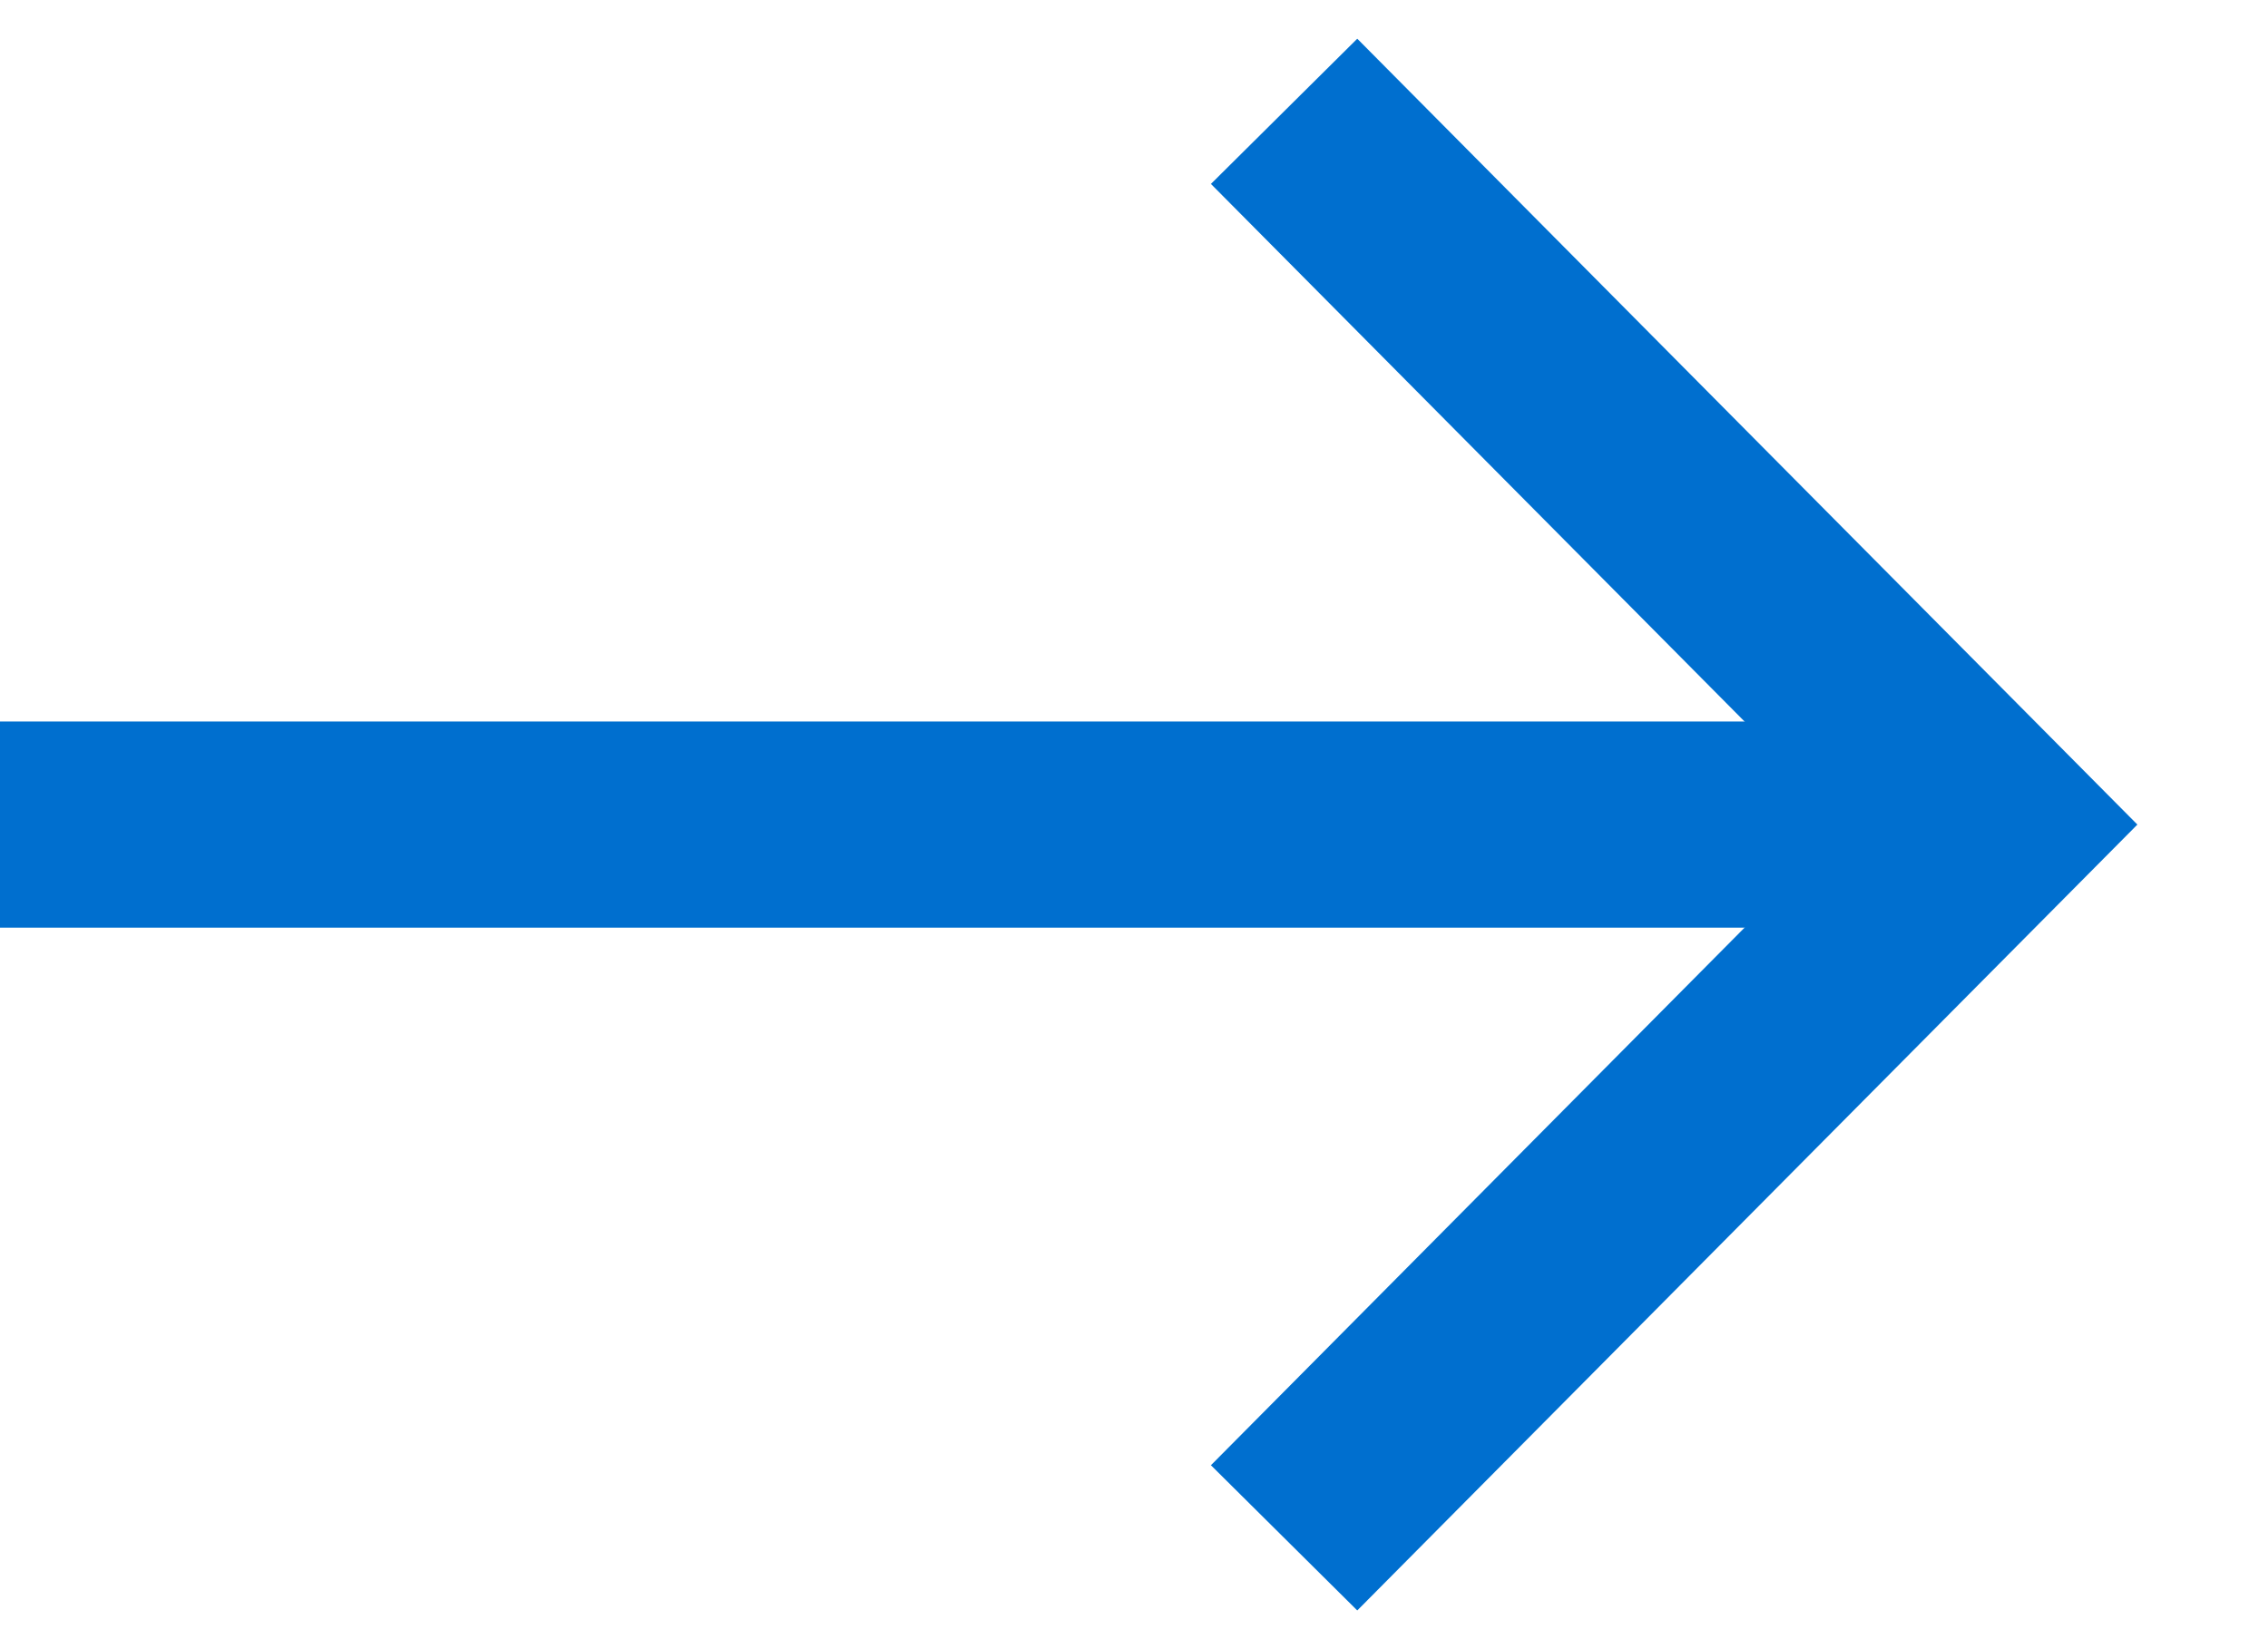
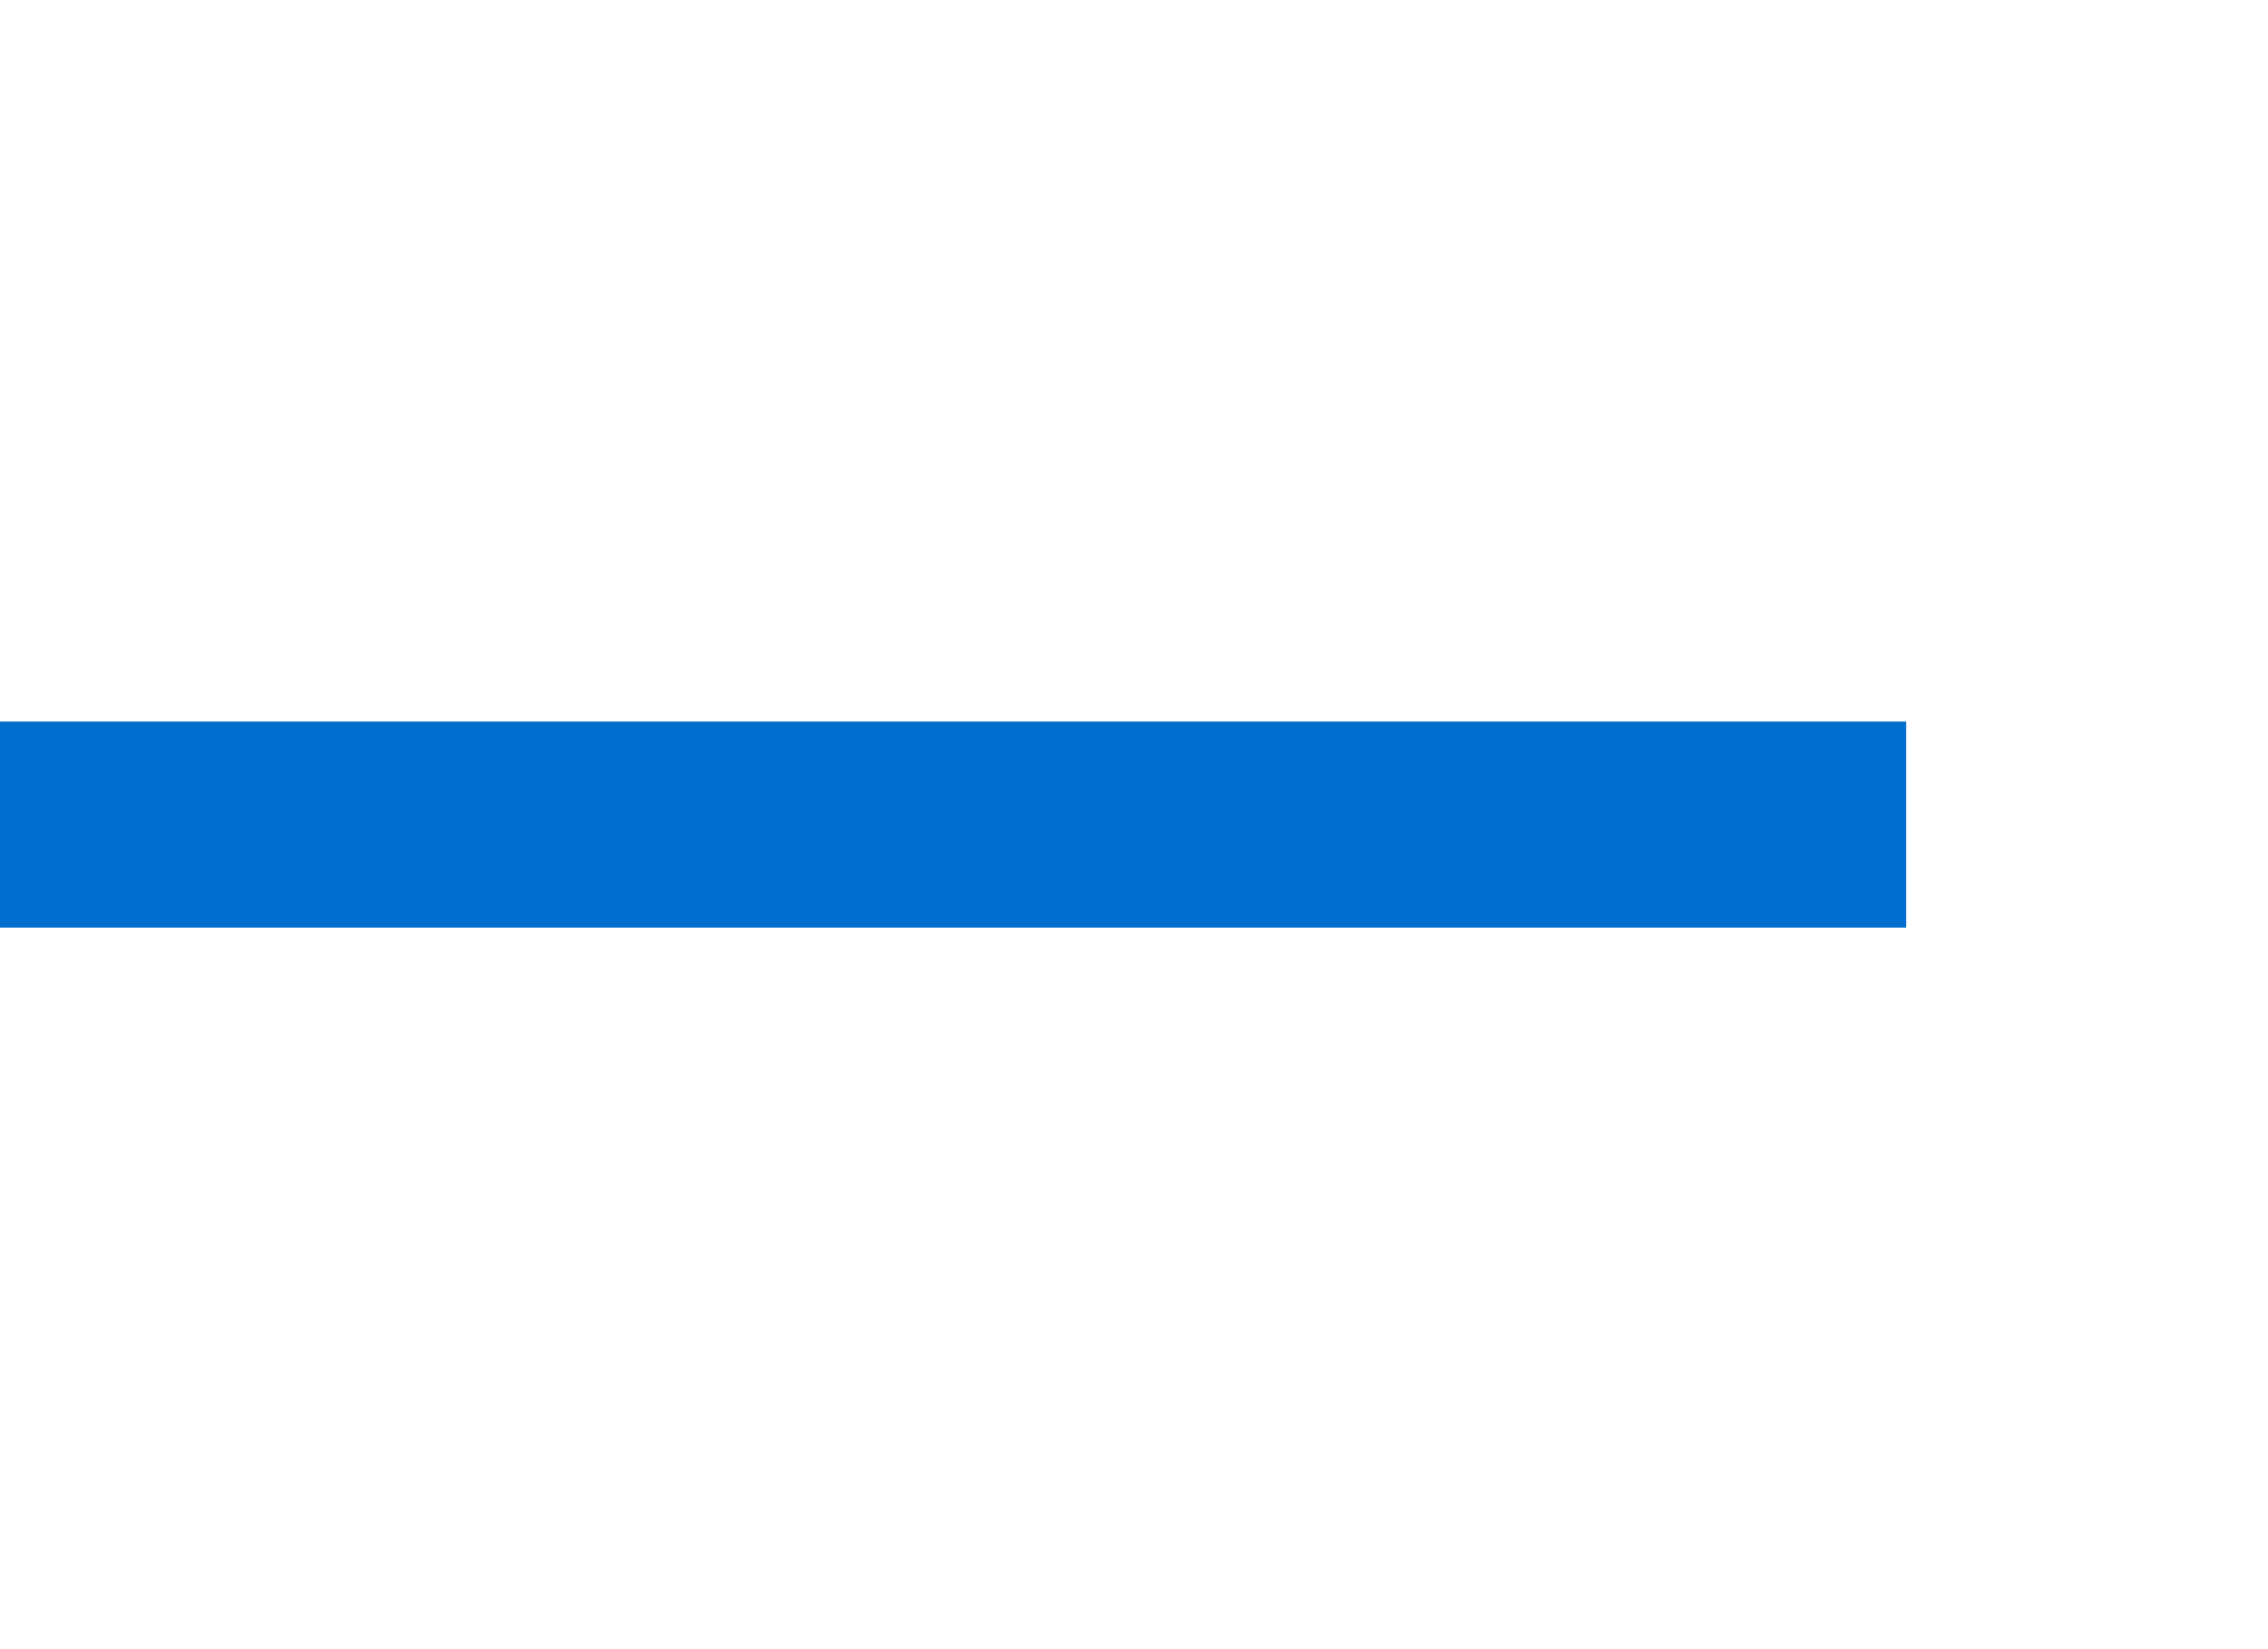
<svg xmlns="http://www.w3.org/2000/svg" width="11px" height="8px" viewBox="0 0 11 8" version="1.1">
  <title>EB881062-8970-4BEC-95D7-2D2BCFADF675</title>
  <desc>Created with sketchtool.</desc>
  <defs />
  <g id="Symbols" stroke="none" stroke-width="1" fill="none" fill-rule="evenodd">
    <g id="Link-Arrow" stroke="#006FCF">
      <g>
        <path d="M0,4 L9.245,4" id="Stroke-2" />
-         <polyline id="Stroke-4" points="6.228 7.46 9.662 4 6.228 0.54" />
      </g>
    </g>
  </g>
</svg>